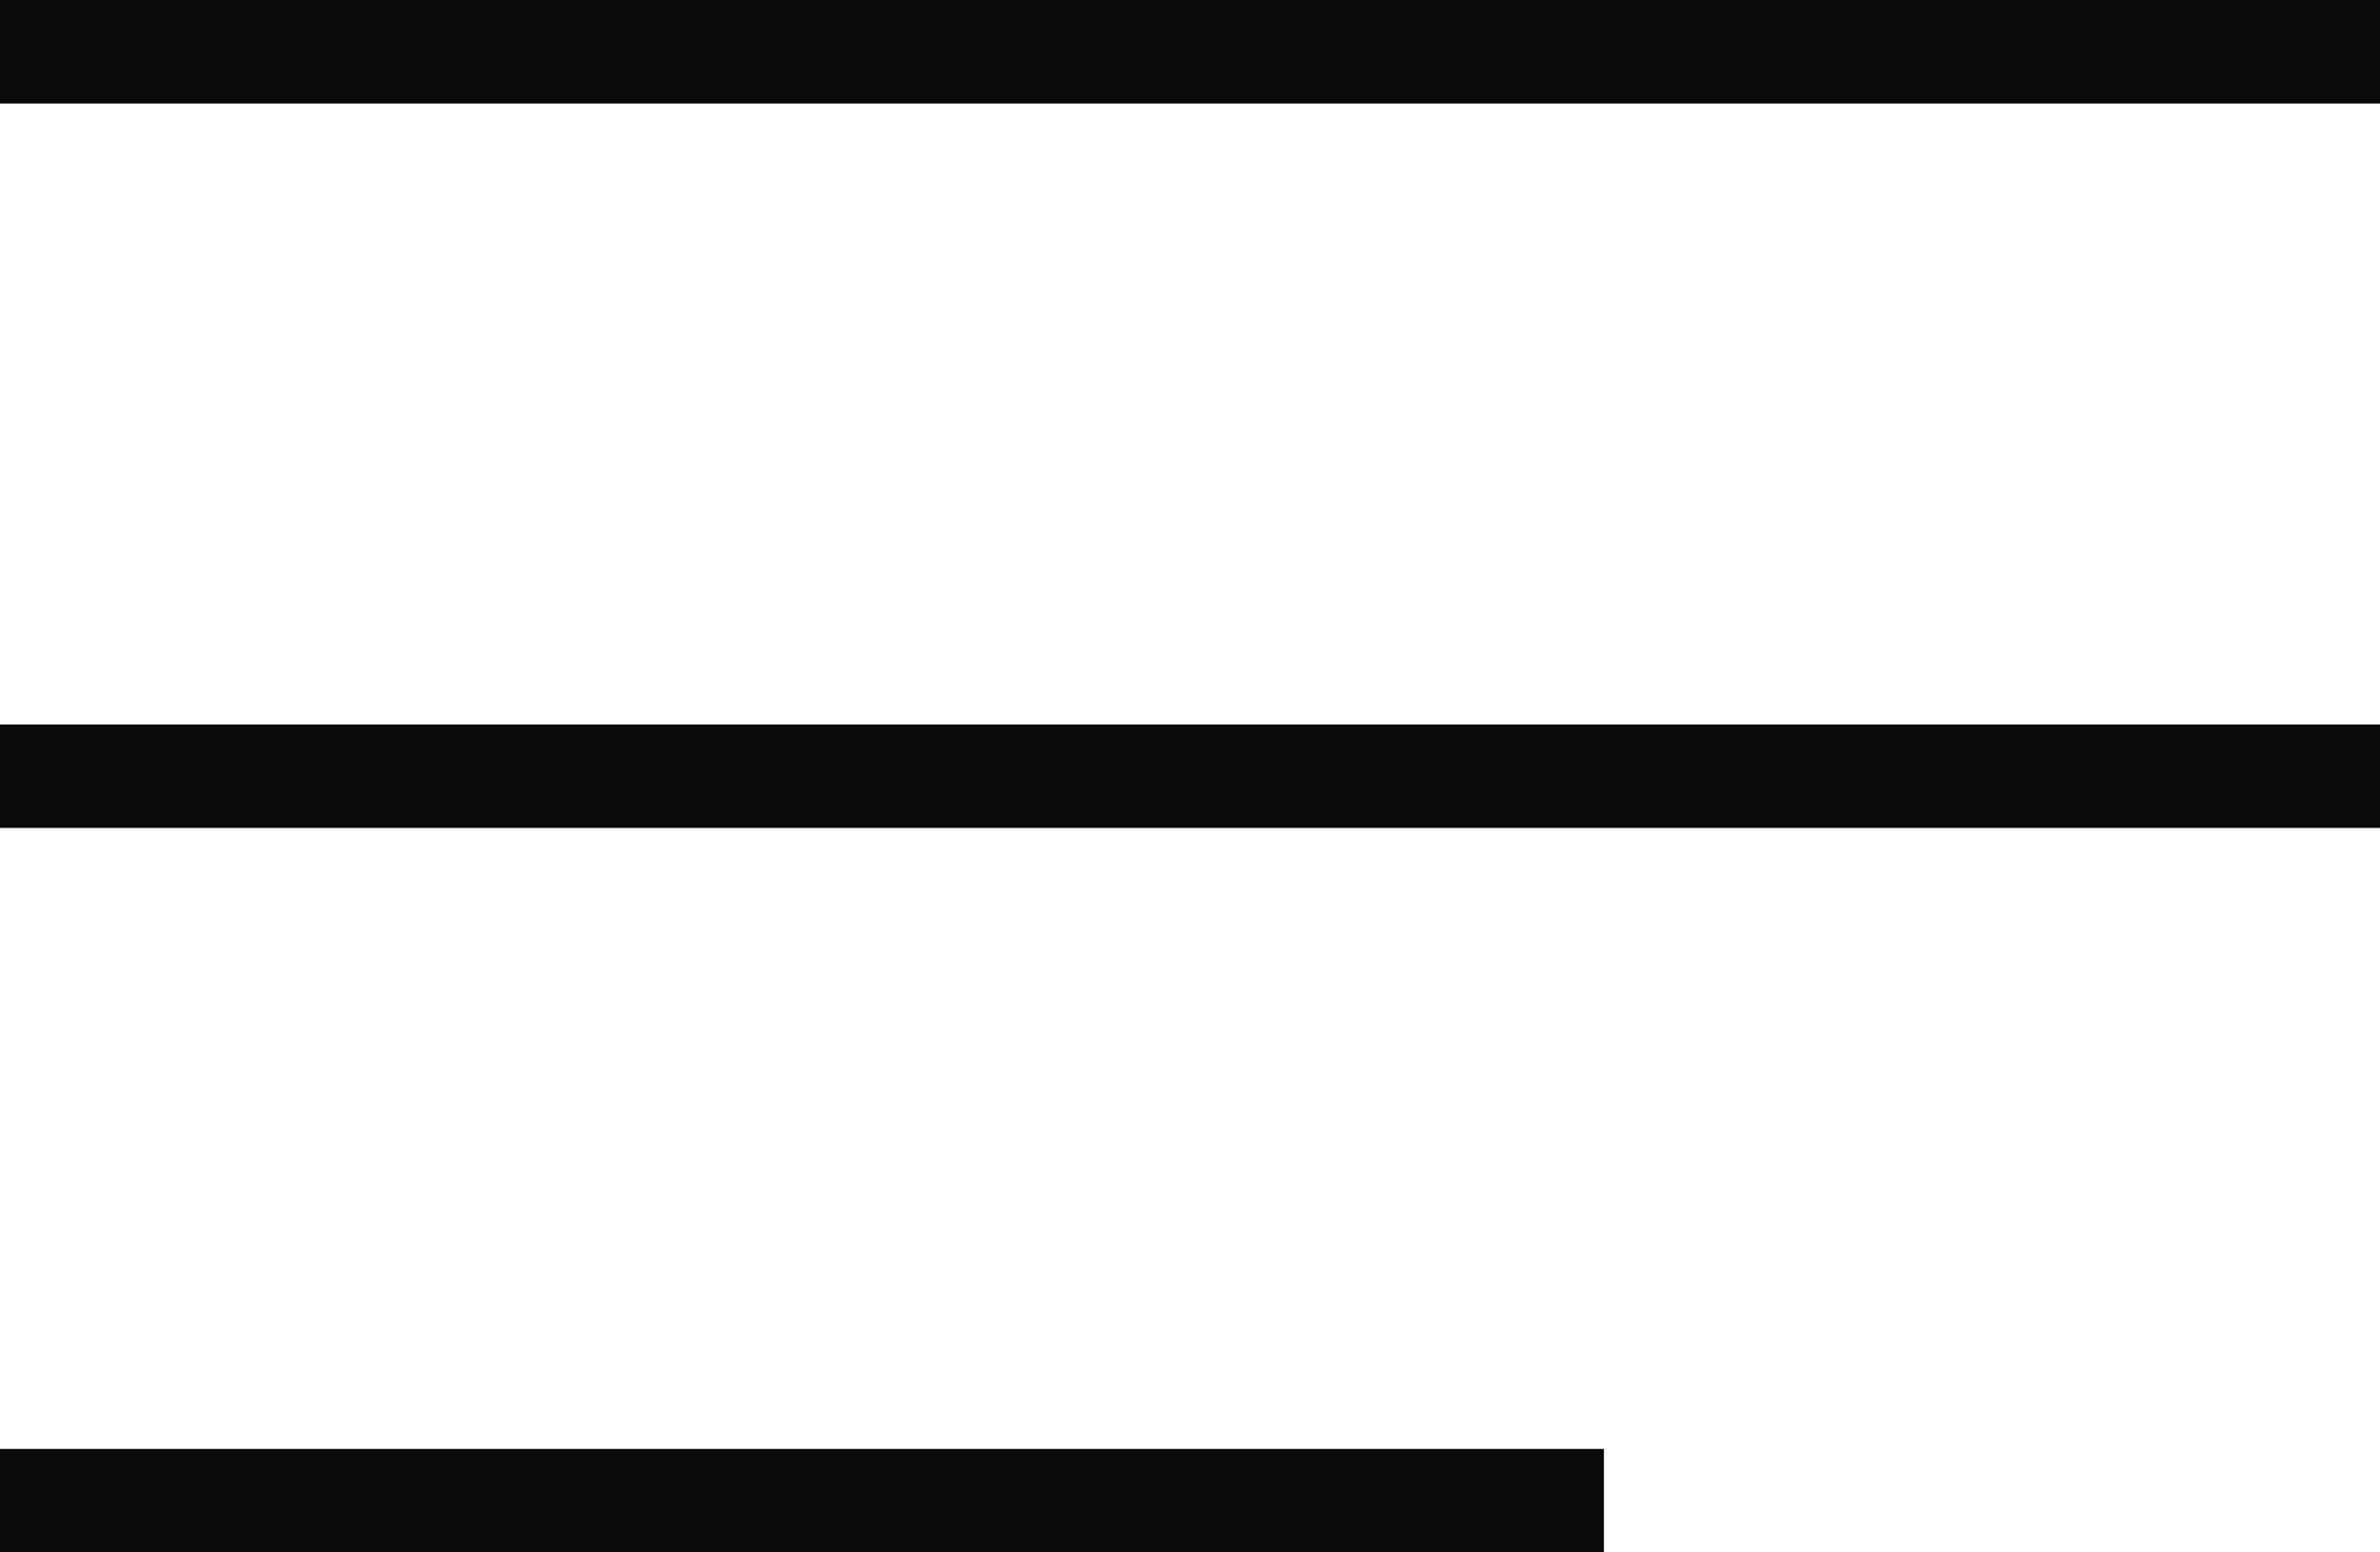
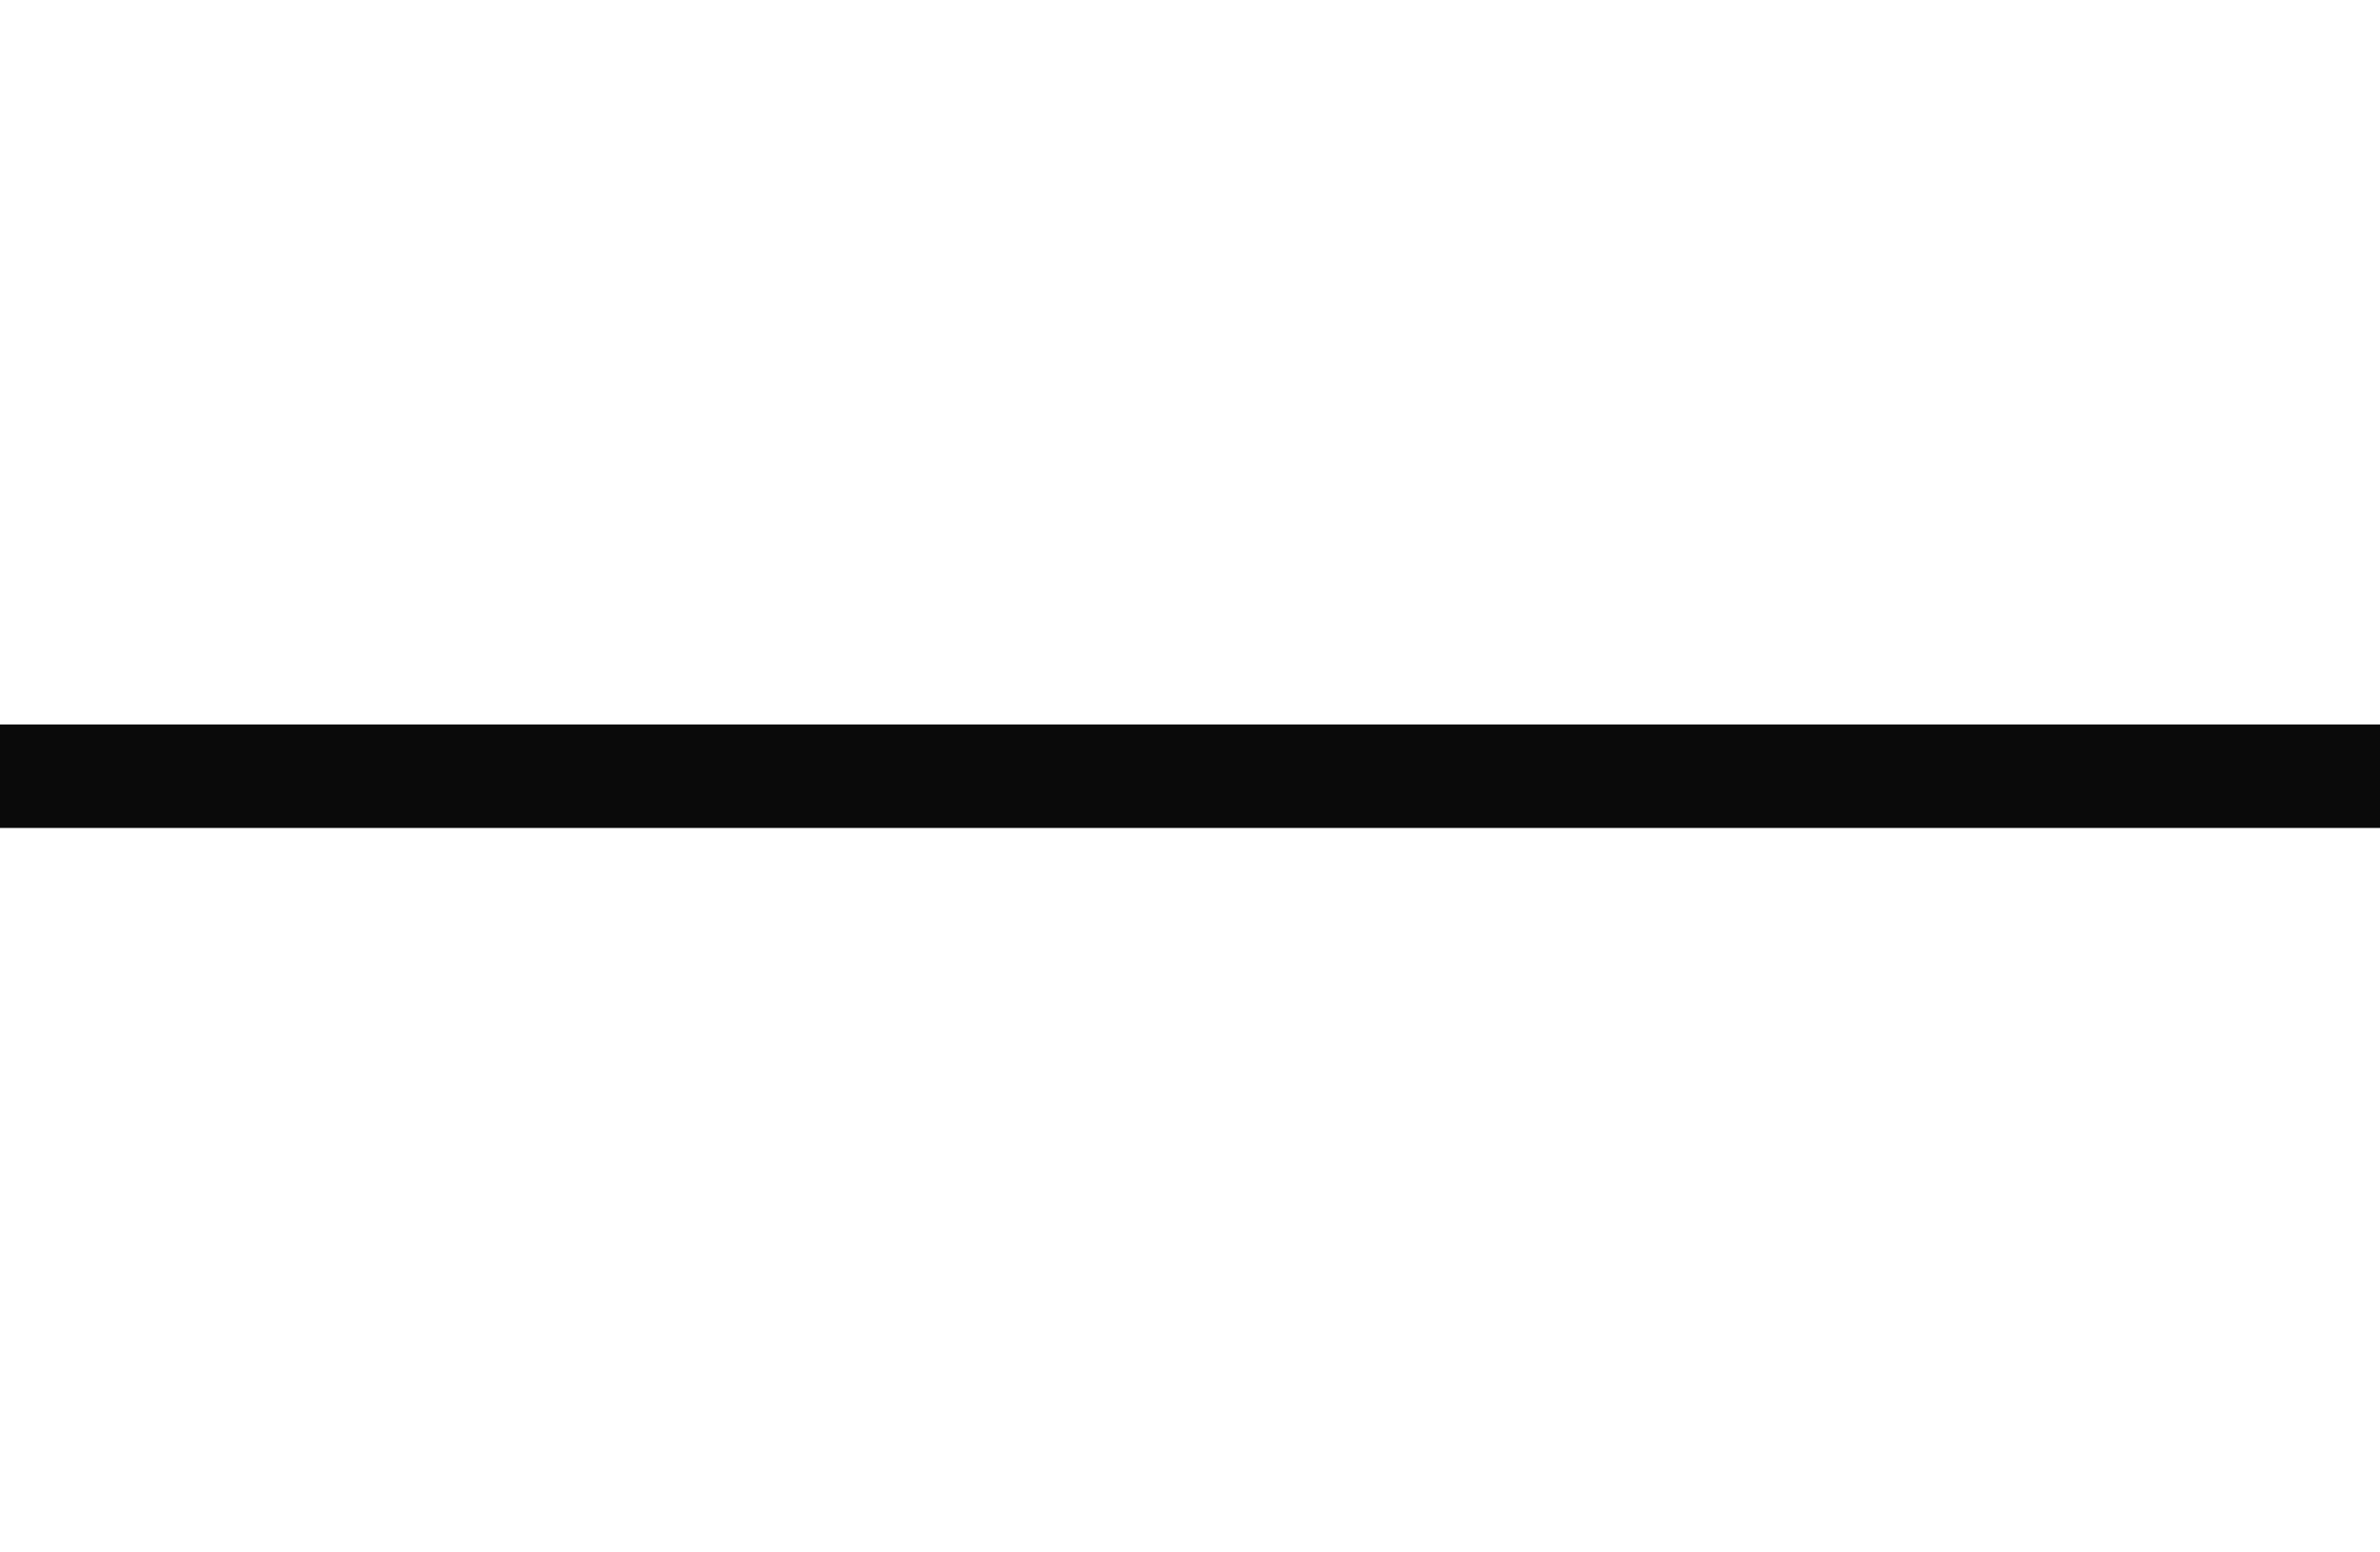
<svg xmlns="http://www.w3.org/2000/svg" id="Layer_2" viewBox="0 0 23 15">
  <defs>
    <style>.cls-1{fill:#0a0a0a;}</style>
  </defs>
  <g id="NAV">
-     <rect class="cls-1" width="23" height="1" />
    <rect class="cls-1" y="7" width="23" height="1" />
-     <rect class="cls-1" y="14" width="15.5" height="1" />
  </g>
</svg>